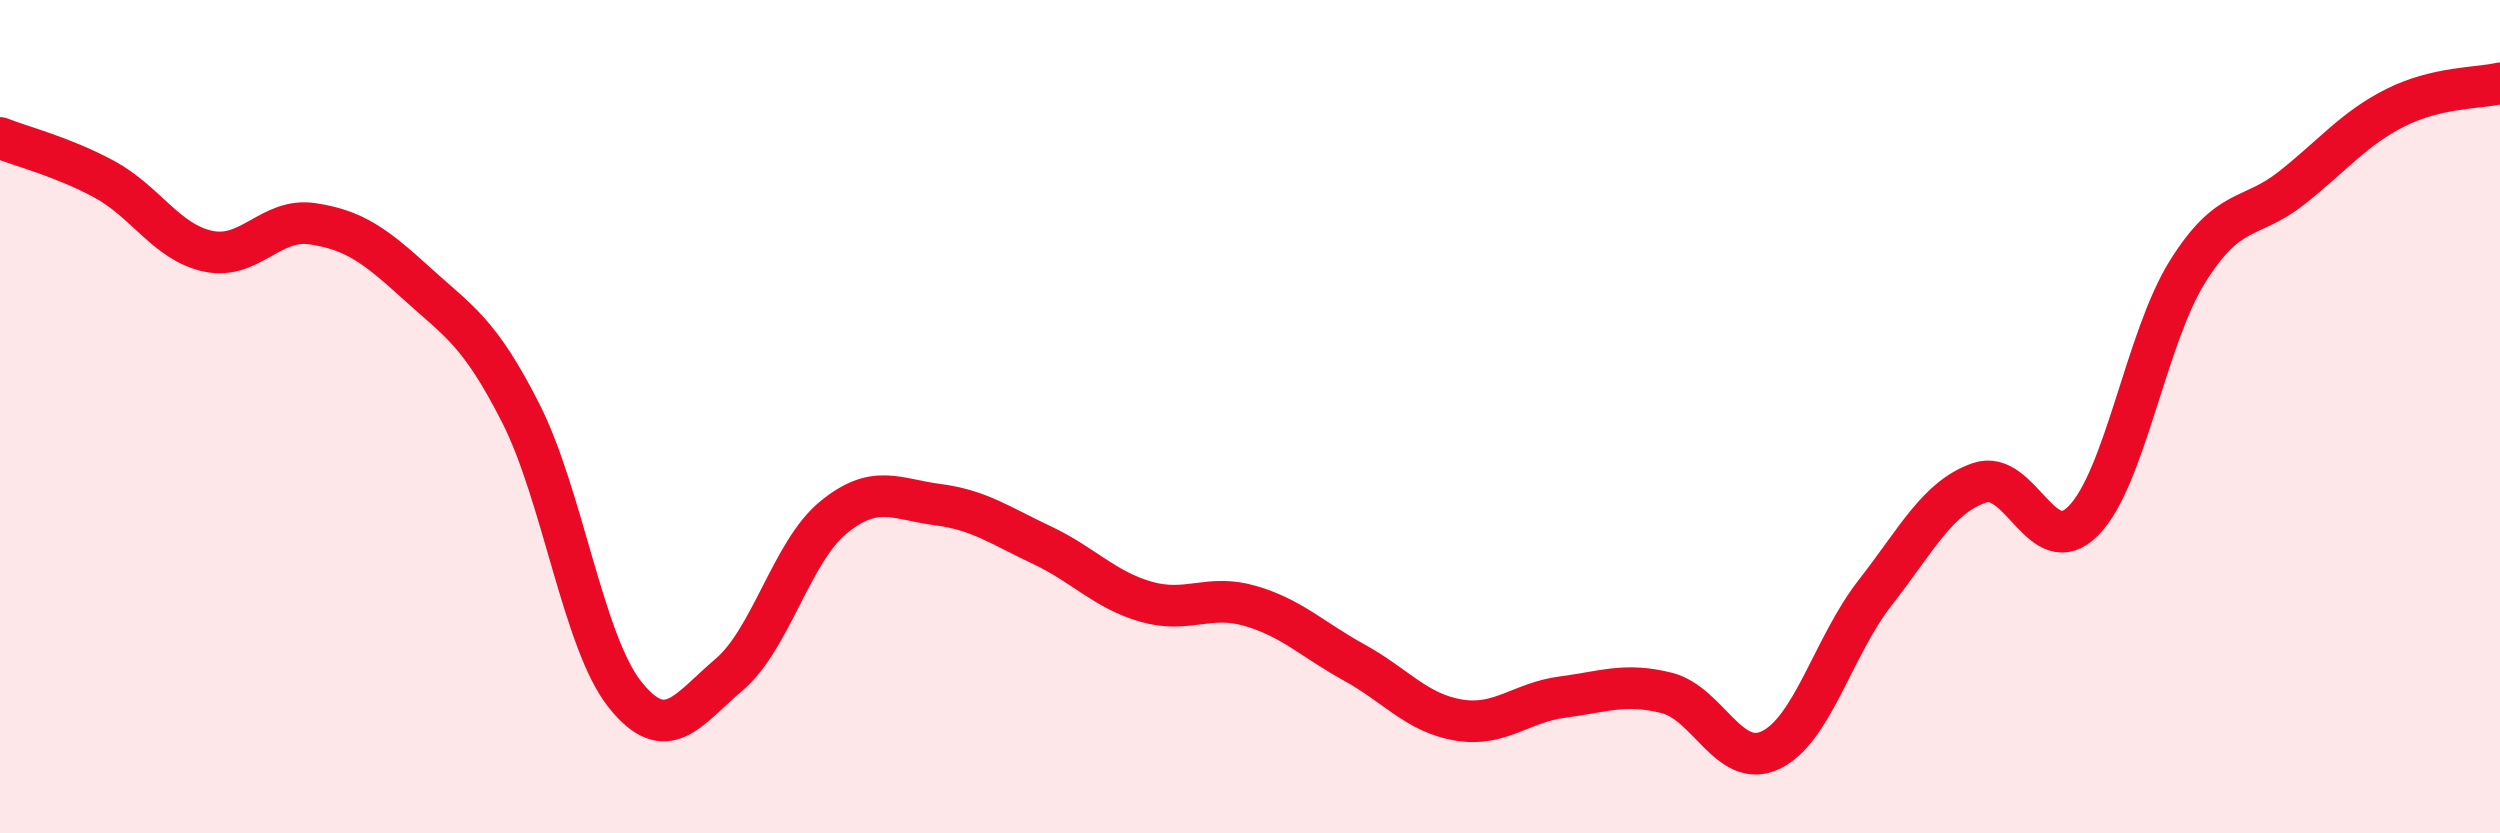
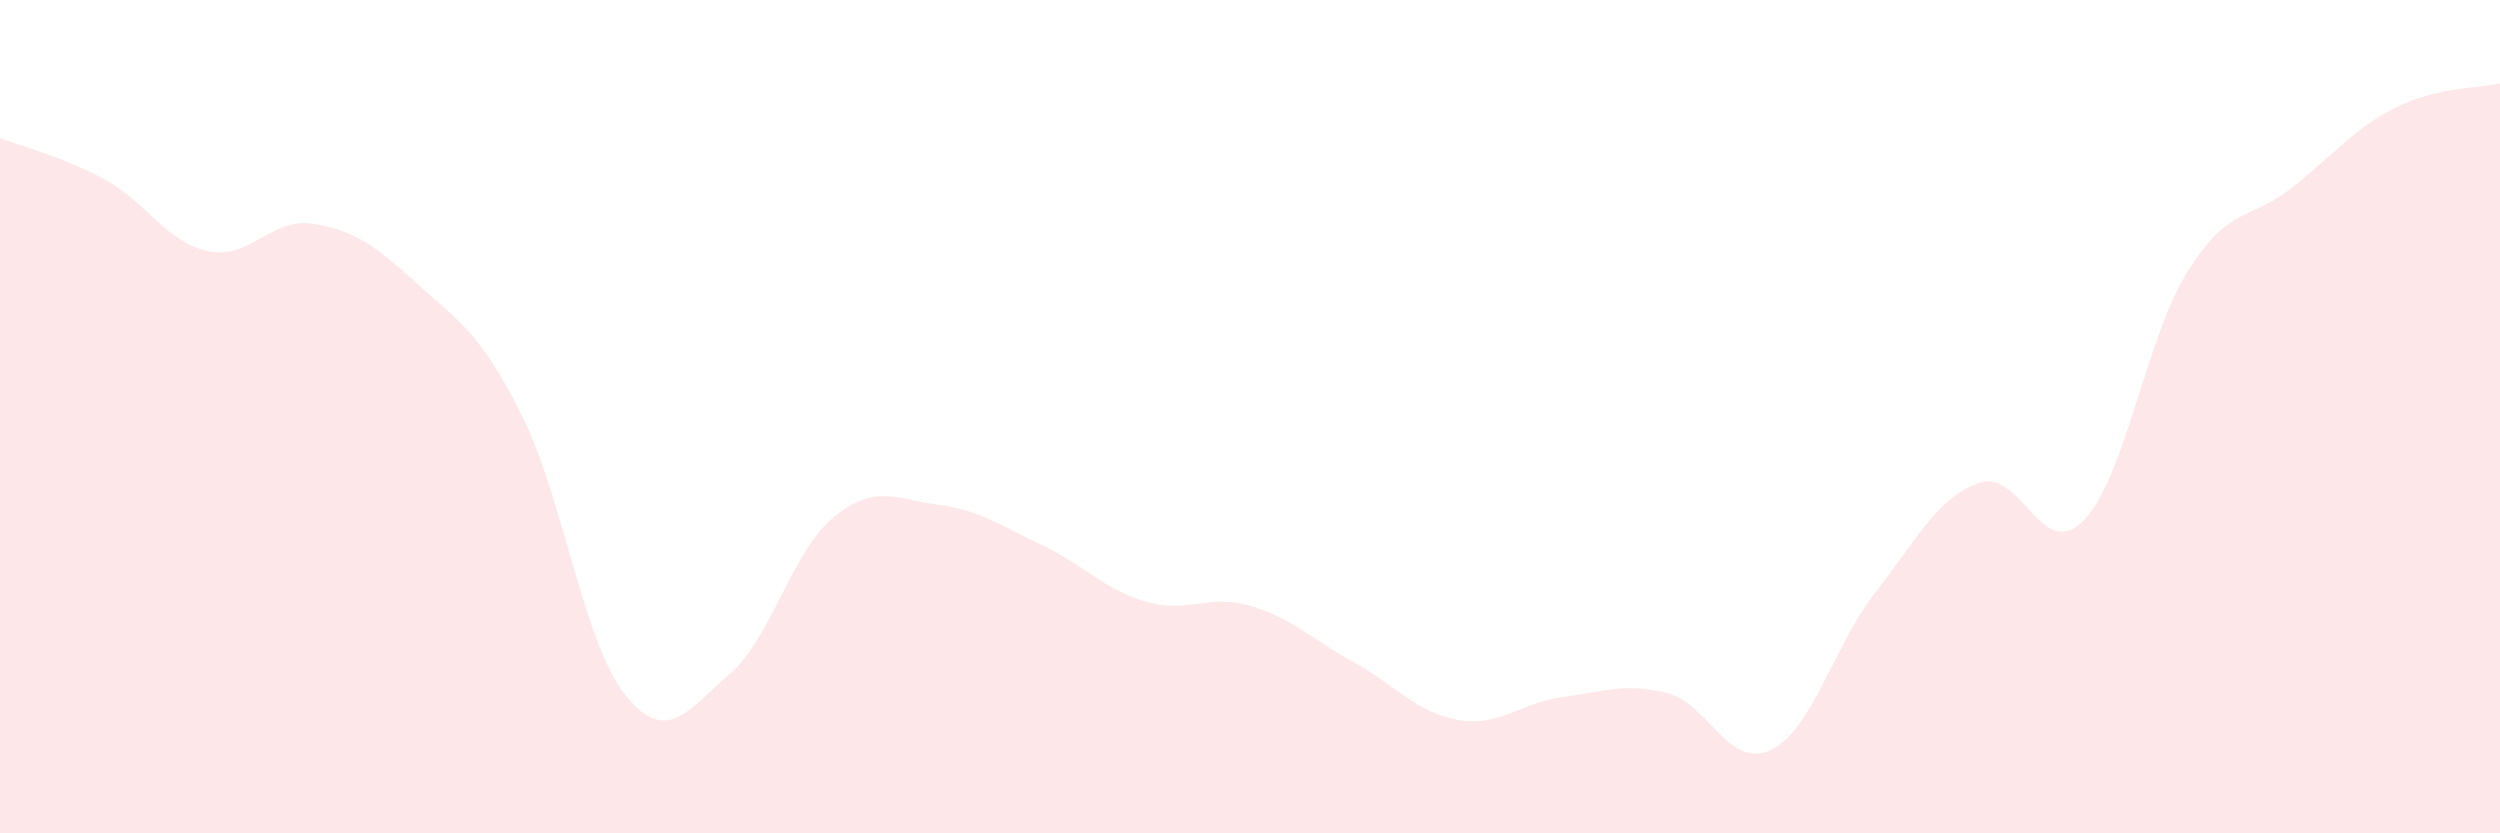
<svg xmlns="http://www.w3.org/2000/svg" width="60" height="20" viewBox="0 0 60 20">
  <path d="M 0,3.31 C 0.5,3.51 1.5,3.76 2.5,4.3 C 3.5,4.84 4,5.82 5,6.03 C 6,6.24 6.5,5.22 7.5,5.37 C 8.5,5.52 9,5.89 10,6.8 C 11,7.71 11.5,7.95 12.5,9.92 C 13.5,11.89 14,15.42 15,16.67 C 16,17.92 16.5,17.04 17.5,16.19 C 18.5,15.34 19,13.24 20,12.42 C 21,11.6 21.5,11.98 22.5,12.11 C 23.5,12.24 24,12.61 25,13.08 C 26,13.55 26.5,14.15 27.5,14.44 C 28.5,14.73 29,14.25 30,14.54 C 31,14.83 31.5,15.35 32.5,15.9 C 33.5,16.45 34,17.11 35,17.28 C 36,17.45 36.5,16.86 37.5,16.73 C 38.5,16.6 39,16.38 40,16.63 C 41,16.88 41.5,18.48 42.5,18 C 43.5,17.52 44,15.51 45,14.23 C 46,12.95 46.5,11.94 47.5,11.59 C 48.5,11.24 49,13.51 50,12.5 C 51,11.49 51.5,8.12 52.5,6.52 C 53.5,4.92 54,5.3 55,4.51 C 56,3.72 56.5,3.08 57.5,2.58 C 58.5,2.08 59.5,2.12 60,2L60 20L0 20Z" fill="#EB0A25" opacity="0.1" stroke-linecap="round" stroke-linejoin="round" />
-   <path d="M 0,3.31 C 0.5,3.51 1.5,3.76 2.5,4.3 C 3.5,4.84 4,5.82 5,6.03 C 6,6.24 6.5,5.22 7.5,5.37 C 8.5,5.52 9,5.89 10,6.8 C 11,7.71 11.5,7.95 12.5,9.92 C 13.5,11.89 14,15.42 15,16.67 C 16,17.92 16.5,17.04 17.5,16.19 C 18.5,15.34 19,13.24 20,12.42 C 21,11.6 21.5,11.98 22.5,12.11 C 23.5,12.24 24,12.61 25,13.08 C 26,13.55 26.5,14.15 27.5,14.44 C 28.5,14.73 29,14.25 30,14.54 C 31,14.83 31.5,15.35 32.5,15.9 C 33.5,16.45 34,17.11 35,17.28 C 36,17.45 36.5,16.86 37.5,16.73 C 38.5,16.6 39,16.38 40,16.63 C 41,16.88 41.5,18.48 42.5,18 C 43.5,17.52 44,15.51 45,14.23 C 46,12.95 46.5,11.94 47.5,11.59 C 48.5,11.24 49,13.51 50,12.5 C 51,11.49 51.5,8.12 52.5,6.52 C 53.5,4.92 54,5.3 55,4.51 C 56,3.72 56.5,3.08 57.5,2.58 C 58.5,2.08 59.5,2.12 60,2" stroke="#EB0A25" stroke-width="1" fill="none" stroke-linecap="round" stroke-linejoin="round" />
</svg>